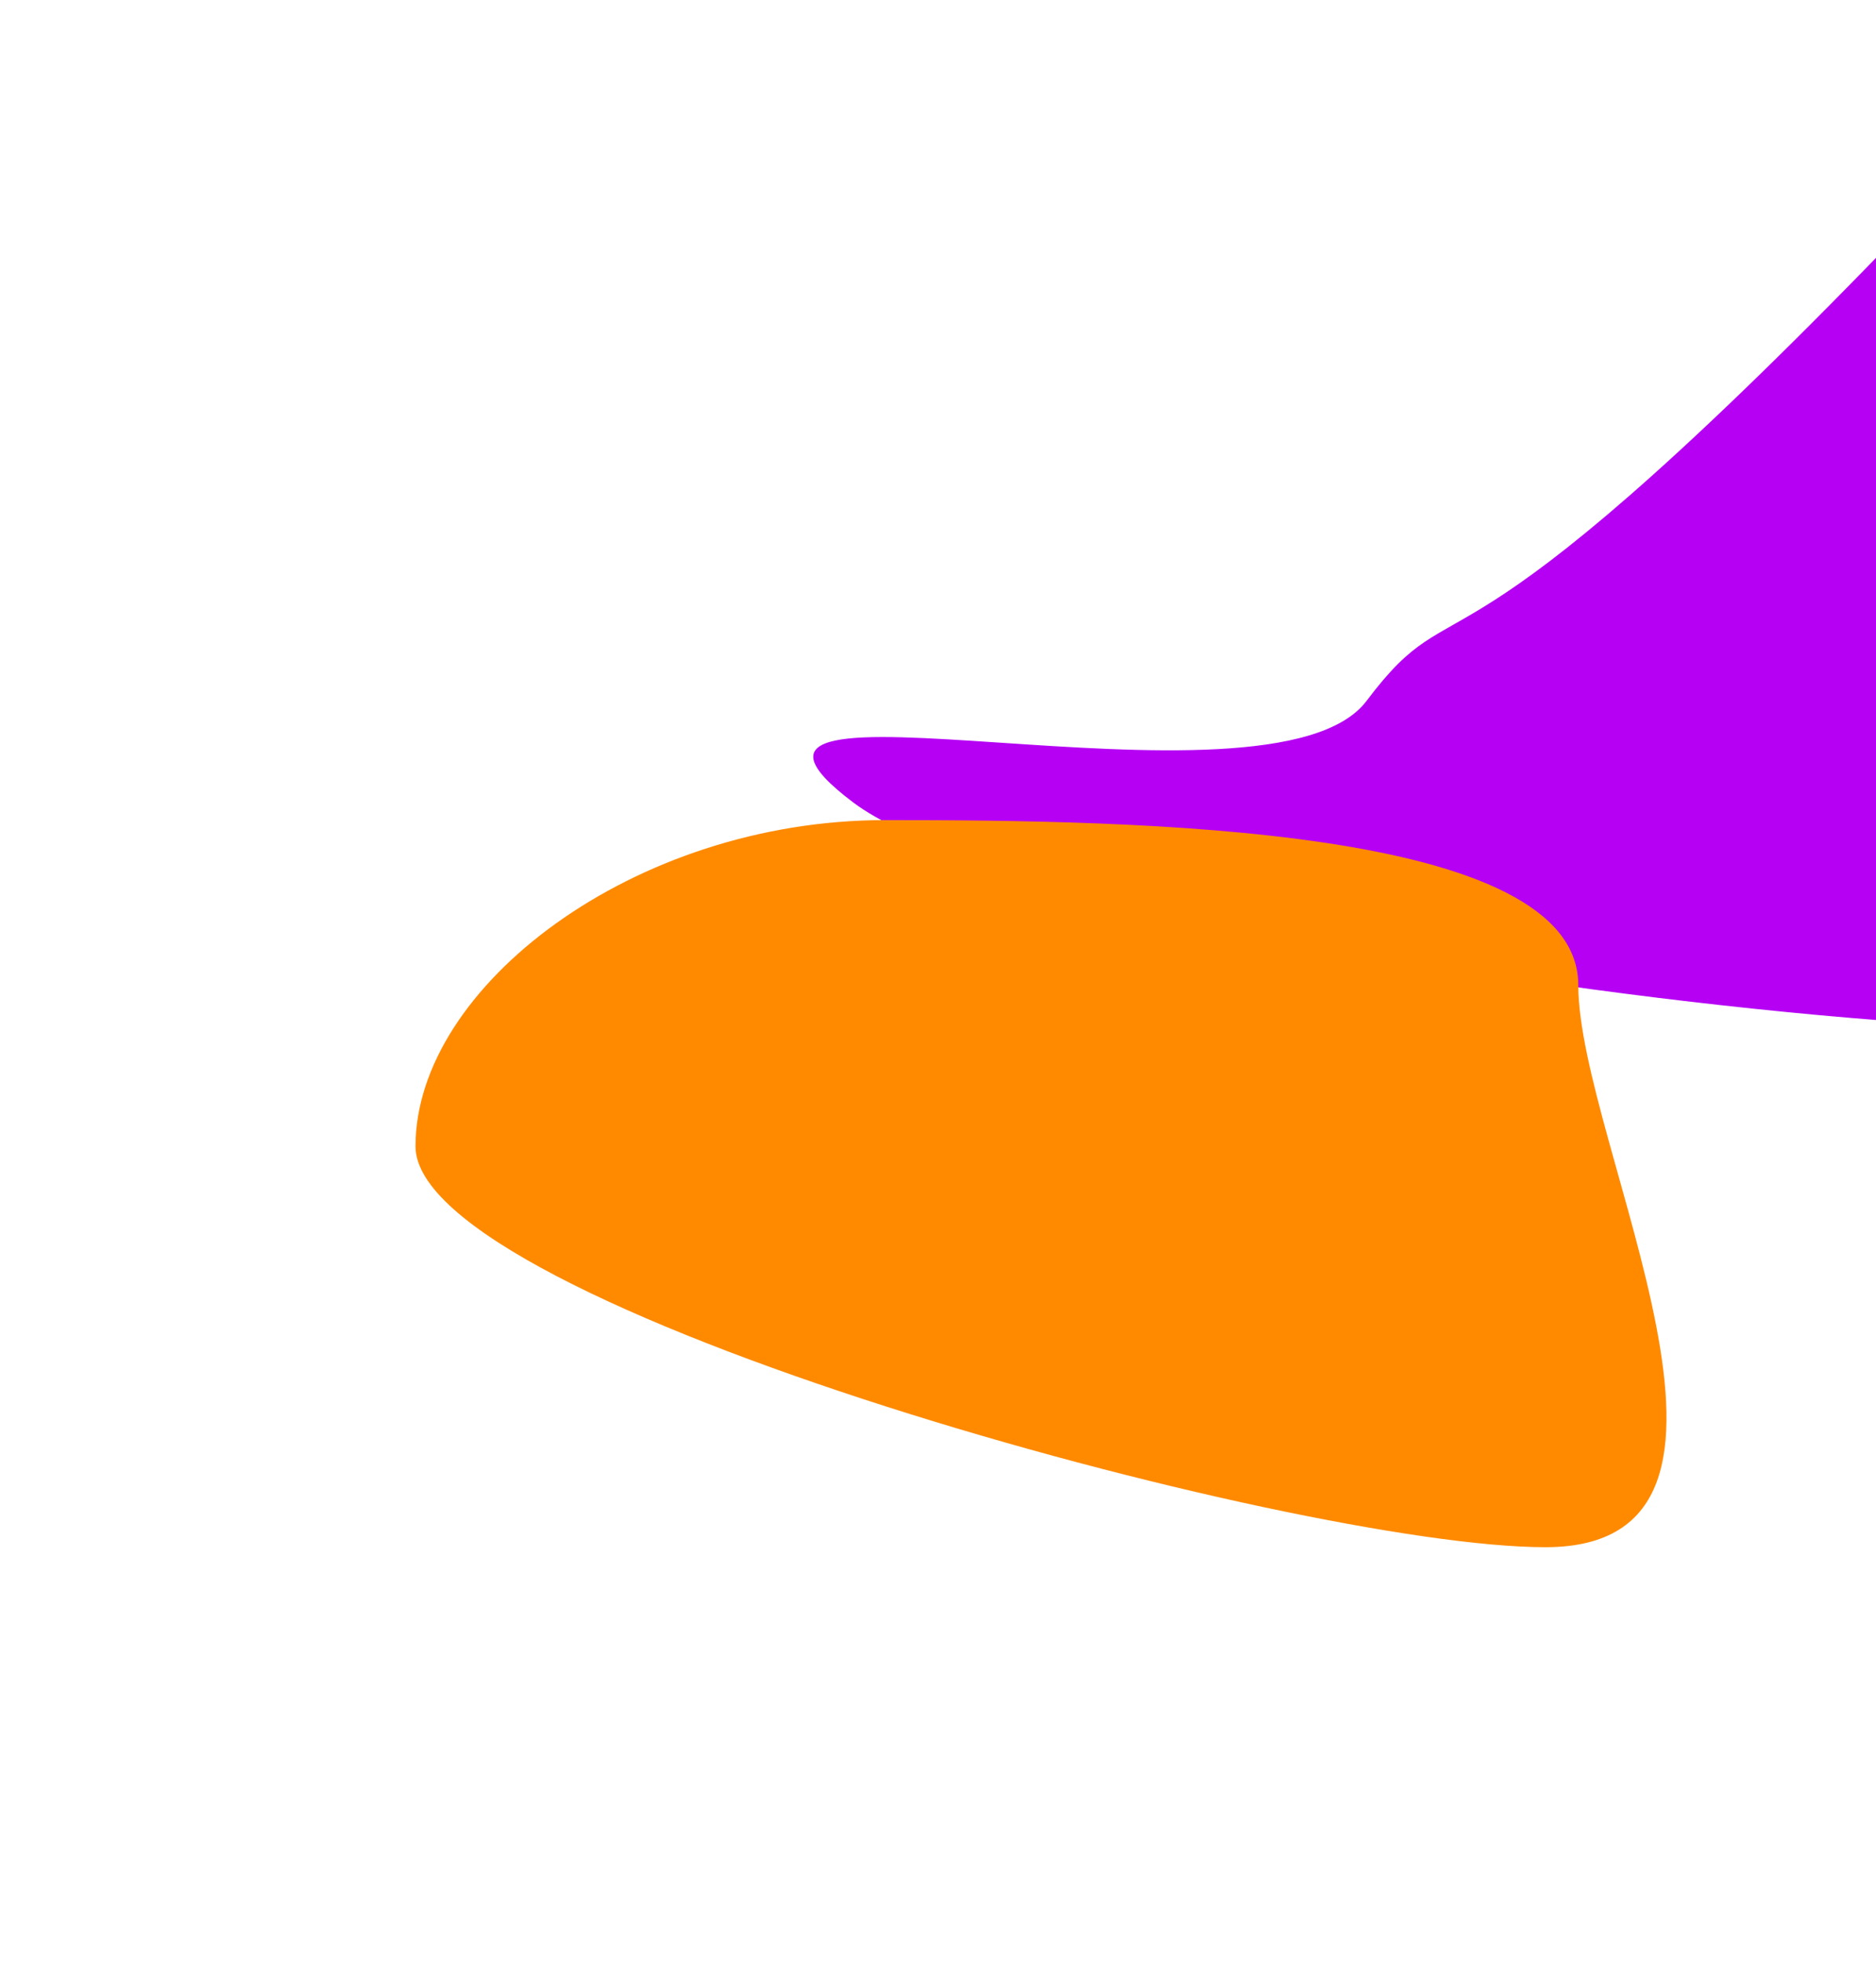
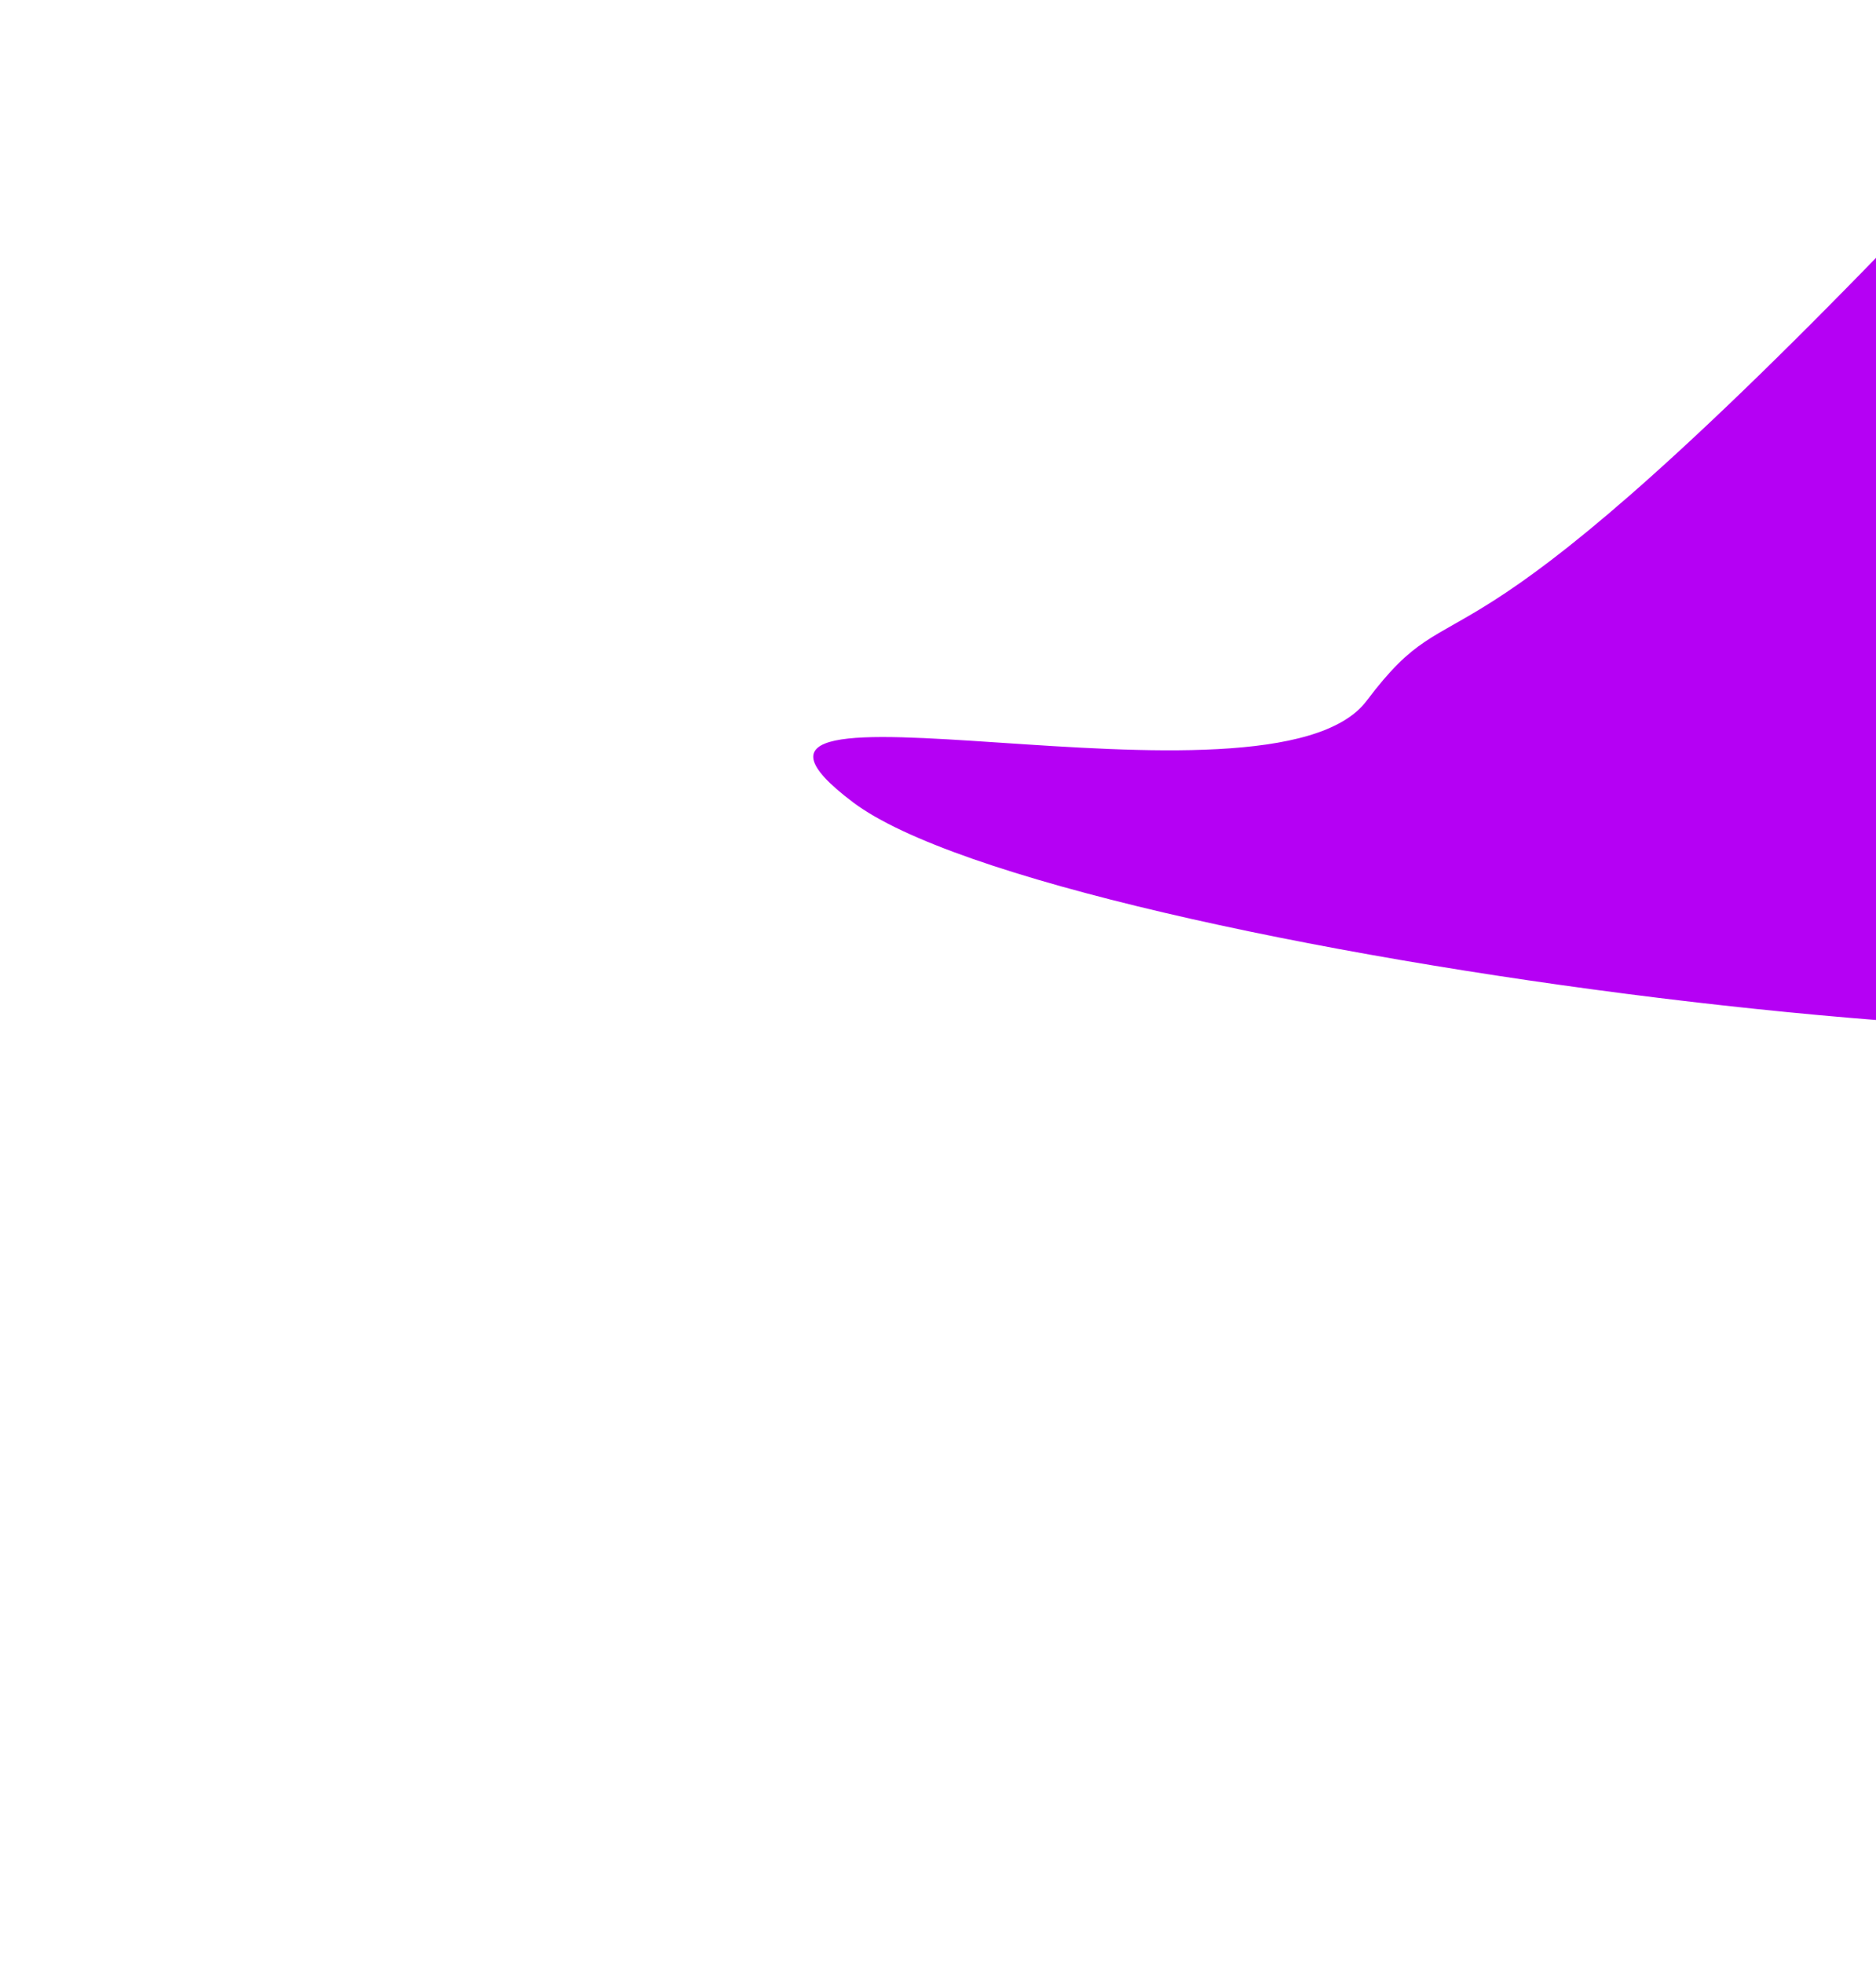
<svg xmlns="http://www.w3.org/2000/svg" width="903" height="945" viewBox="0 0 903 945" fill="none">
  <g filter="url(#filter0_f_4202_3473)">
    <path d="M1147.89 473.831C1101.75 535.082 507.397 459.106 410.662 386.241C313.928 313.376 611.66 398.611 657.797 337.36C703.934 276.109 691.28 343.067 909.647 117.271C1006.38 190.136 1194.03 412.579 1147.89 473.831Z" fill="#B500F4" />
  </g>
  <g filter="url(#filter1_f_4202_3473)">
-     <path d="M759.701 474.238C759.701 550.922 865.008 744.754 743.901 744.754C622.794 744.754 200.001 628.485 200.001 551.801C200.001 475.118 304.881 394.76 425.987 394.76C547.094 394.76 759.701 397.555 759.701 474.238Z" fill="#FF8A00" />
-   </g>
+     </g>
  <defs>
    <filter id="filter0_f_4202_3473" x="144.4" y="-129.782" width="1257.72" height="873.081" filterUnits="userSpaceOnUse" color-interpolation-filters="sRGB">
      <feFlood flood-opacity="0" result="BackgroundImageFix" />
      <feBlend mode="normal" in="SourceGraphic" in2="BackgroundImageFix" result="shape" />
      <feGaussianBlur stdDeviation="123.527" result="effect1_foregroundBlur_4202_3473" />
    </filter>
    <filter id="filter1_f_4202_3473" x="0.01" y="194.769" width="1002.13" height="749.975" filterUnits="userSpaceOnUse" color-interpolation-filters="sRGB">
      <feFlood flood-opacity="0" result="BackgroundImageFix" />
      <feBlend mode="normal" in="SourceGraphic" in2="BackgroundImageFix" result="shape" />
      <feGaussianBlur stdDeviation="99.995" result="effect1_foregroundBlur_4202_3473" />
    </filter>
  </defs>
</svg>